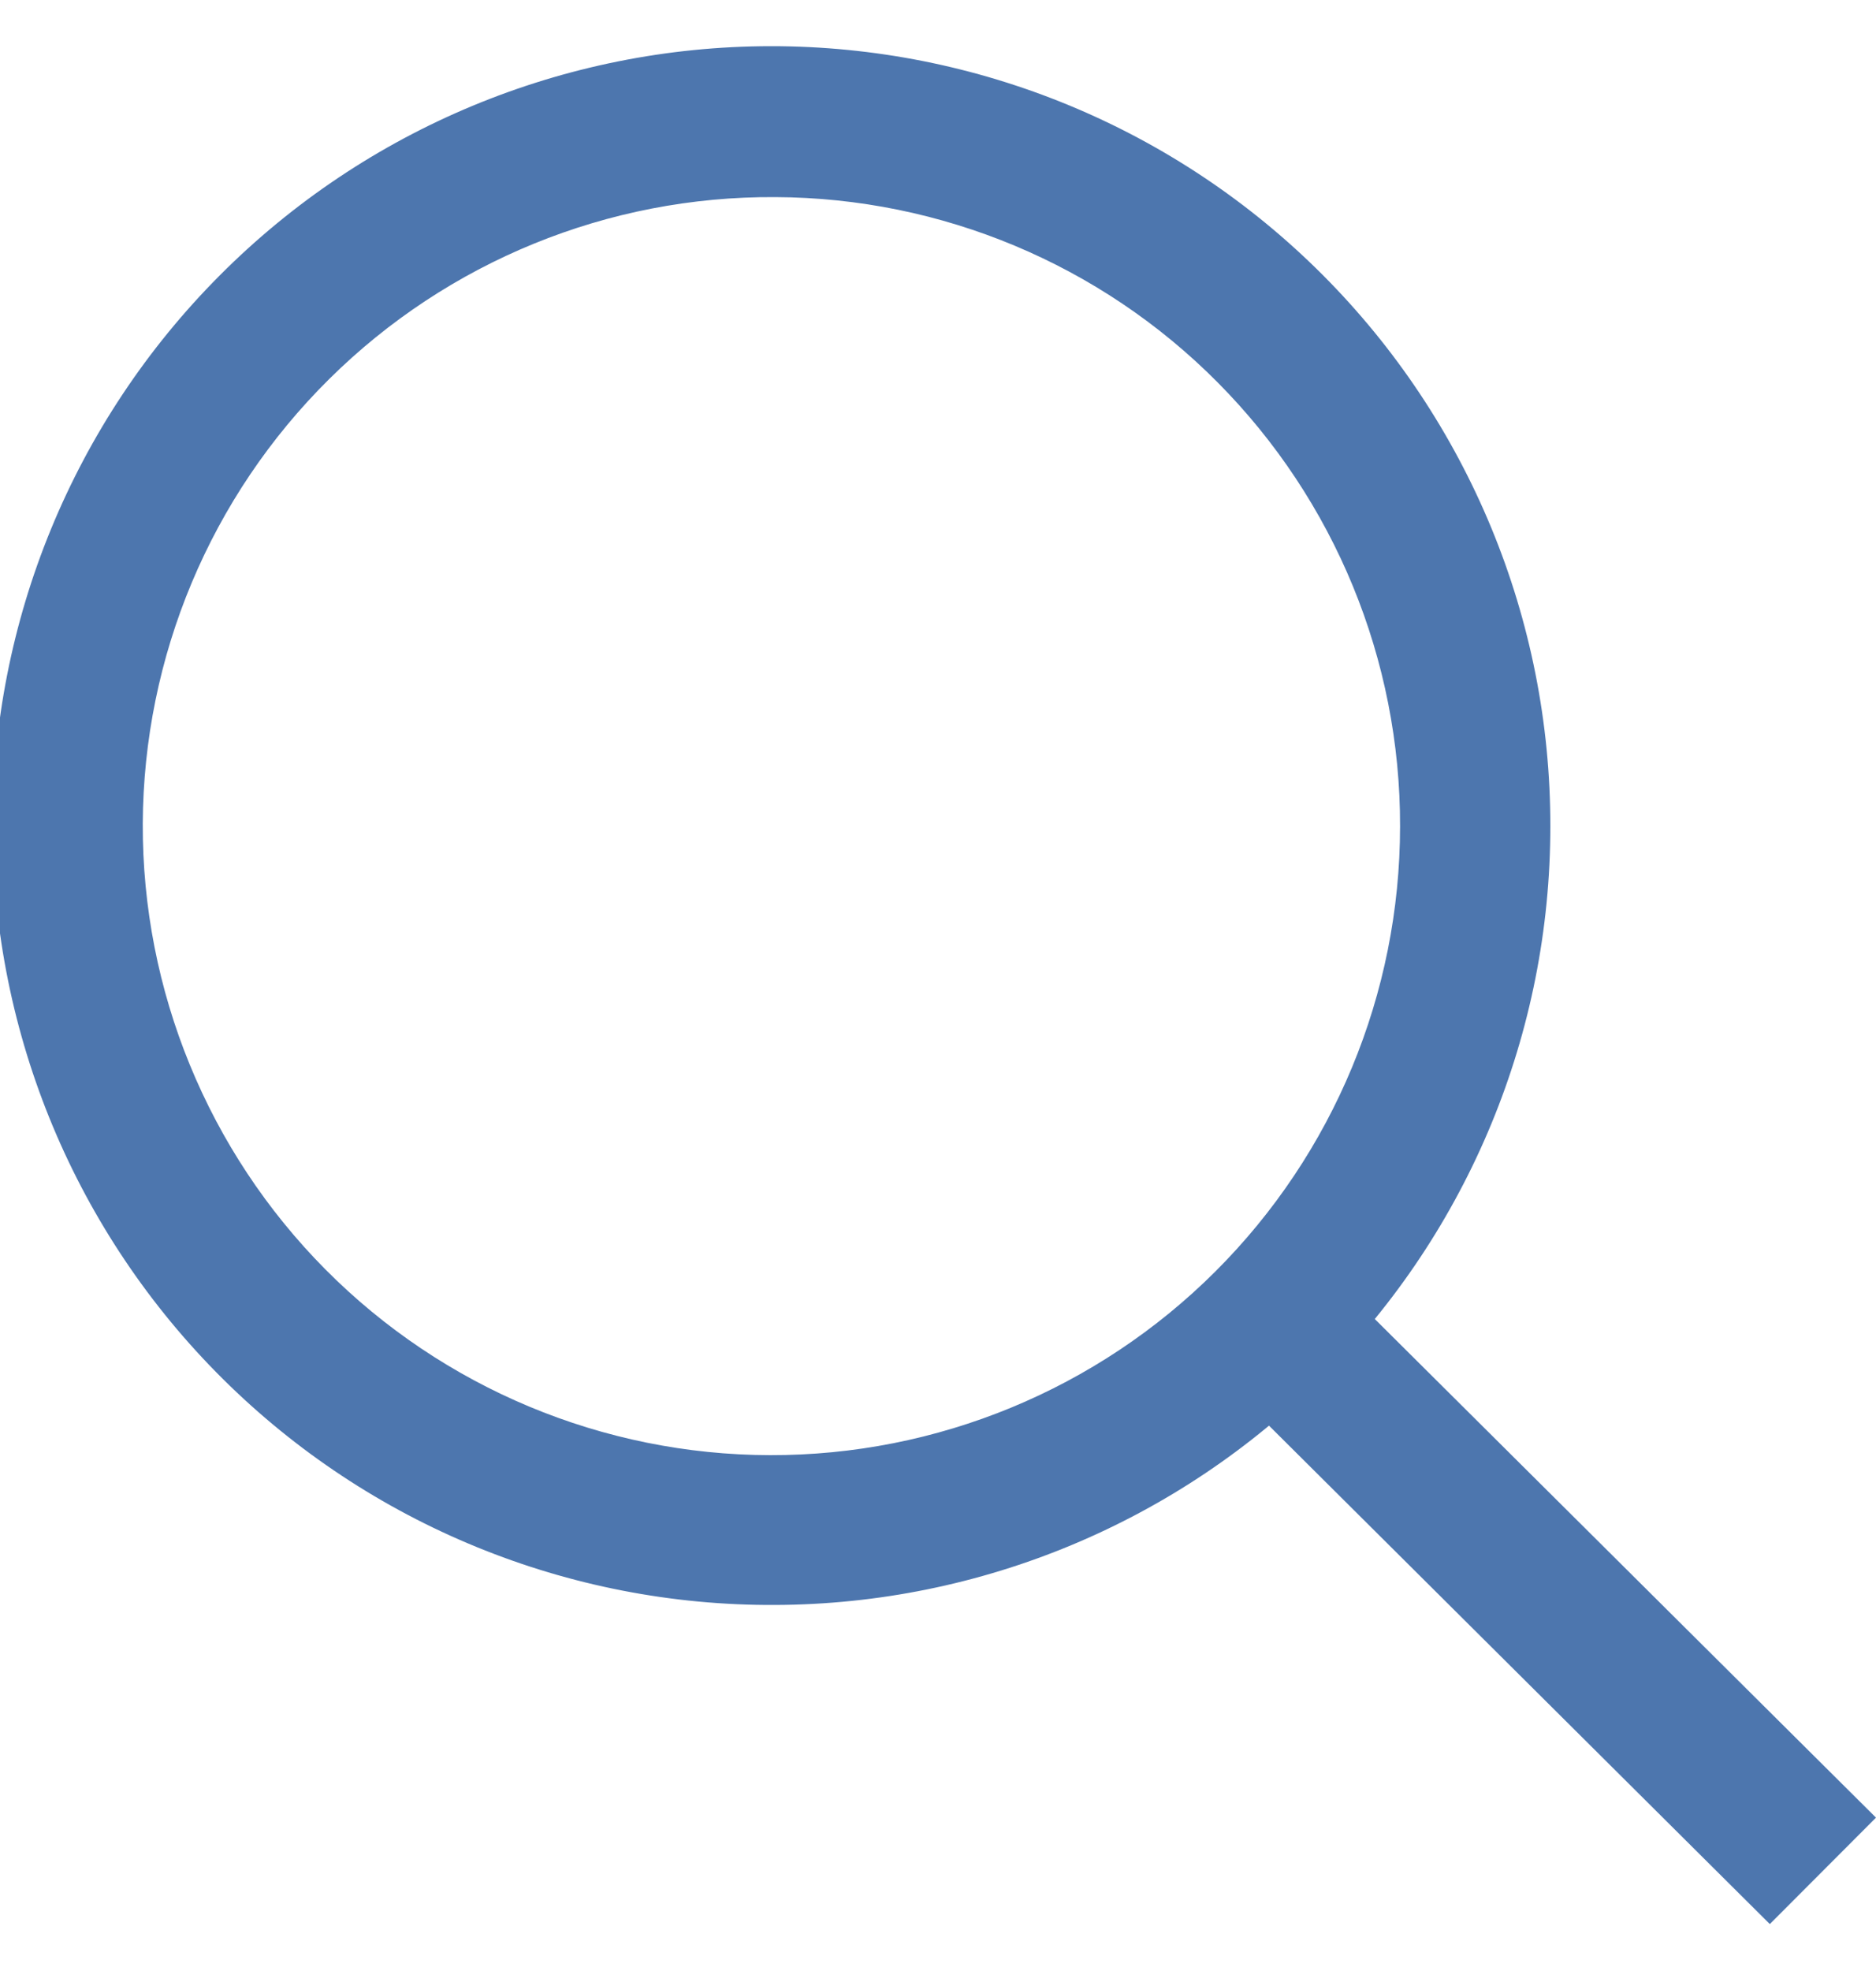
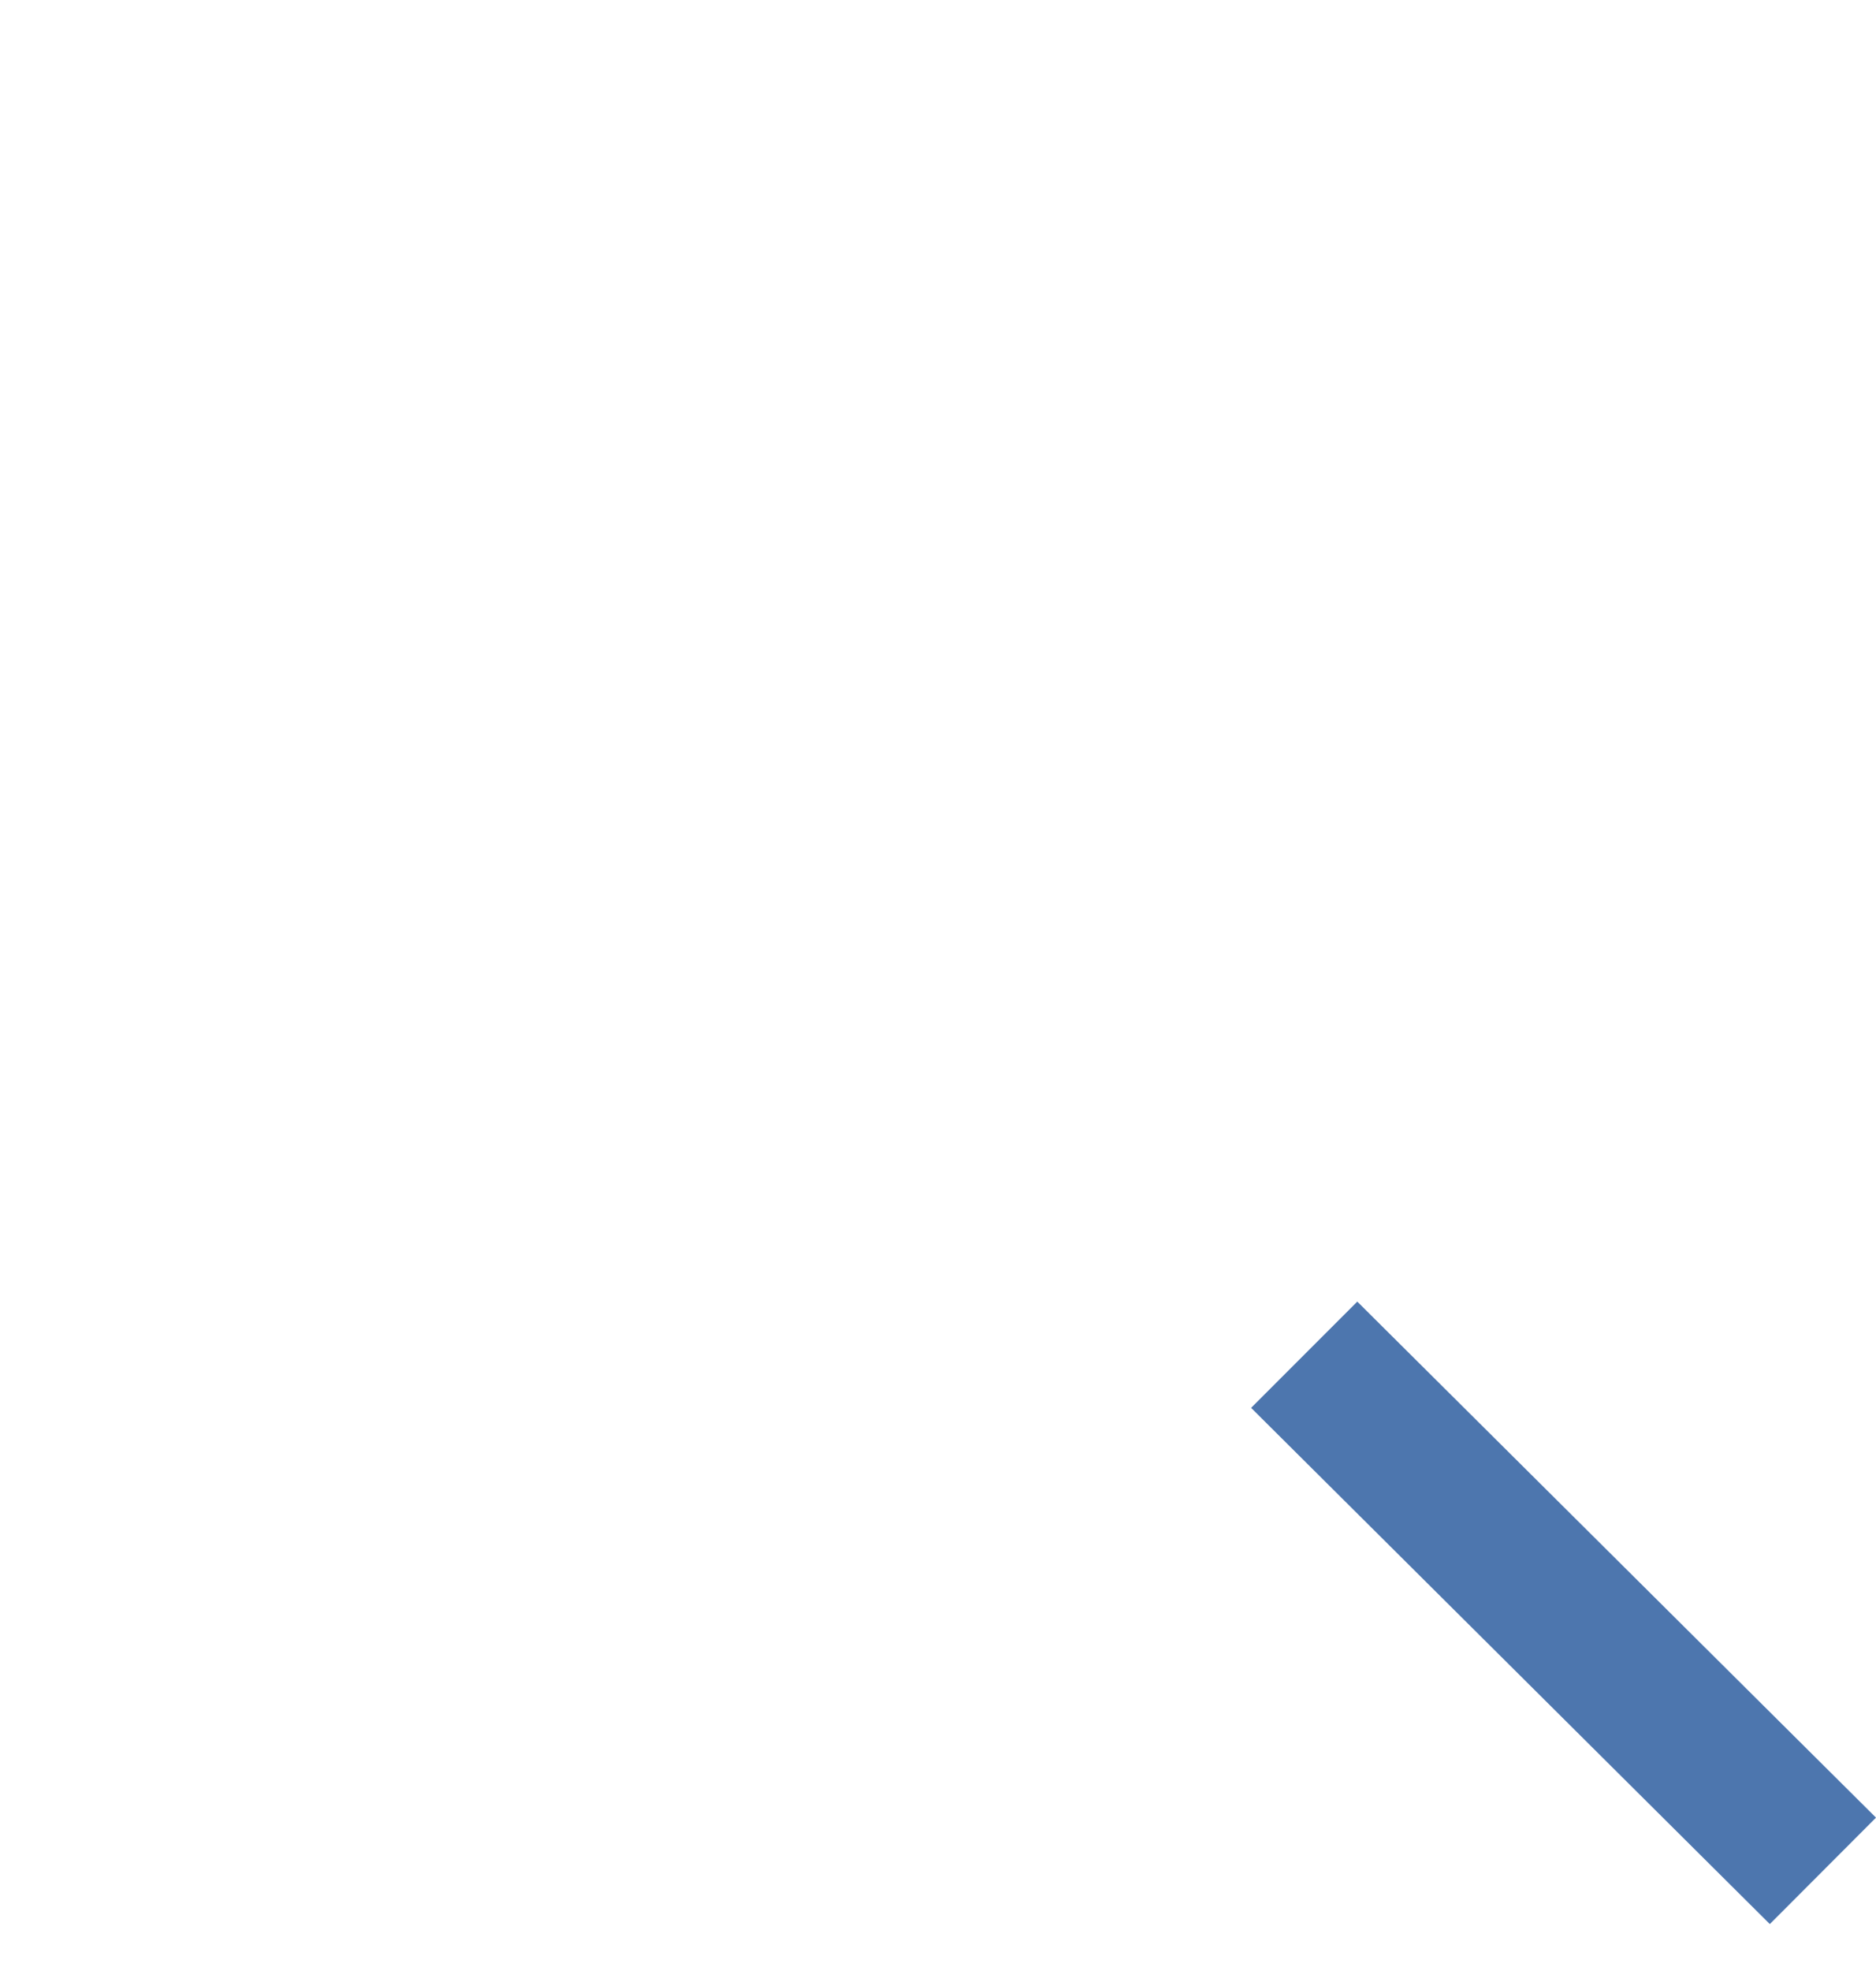
<svg xmlns="http://www.w3.org/2000/svg" width="20" height="21" viewBox="0 0 20 21" fill="none">
-   <path d="M8.264 17.1C6.059 17.111 3.94 16.244 2.375 14.691C0.809 13.137 -0.073 11.025 -0.08 8.82C-0.087 6.615 0.784 4.498 2.341 2.936C3.897 1.373 6.011 0.494 8.216 0.492C10.421 0.49 12.537 1.365 14.096 2.924C15.655 4.483 16.531 6.599 16.528 8.804C16.529 10.999 15.659 13.104 14.11 14.659C12.561 16.214 10.459 17.092 8.264 17.1L8.264 17.1ZM8.264 2.1C6.484 2.089 4.773 2.787 3.509 4.039C2.244 5.291 1.53 6.994 1.522 8.774C1.515 10.554 2.216 12.263 3.47 13.526C4.724 14.788 6.43 15.5 8.209 15.504C9.989 15.508 11.697 14.804 12.957 13.547C14.217 12.29 14.926 10.584 14.926 8.804C14.93 7.032 14.23 5.331 12.981 4.074C11.733 2.817 10.036 2.107 8.264 2.1L8.264 2.1Z" fill="#4D76AE" />
  <path d="M18.868 20.5L13.338 15L14.47 13.868L20 19.366L18.868 20.5Z" fill="#4D76AE" />
</svg>